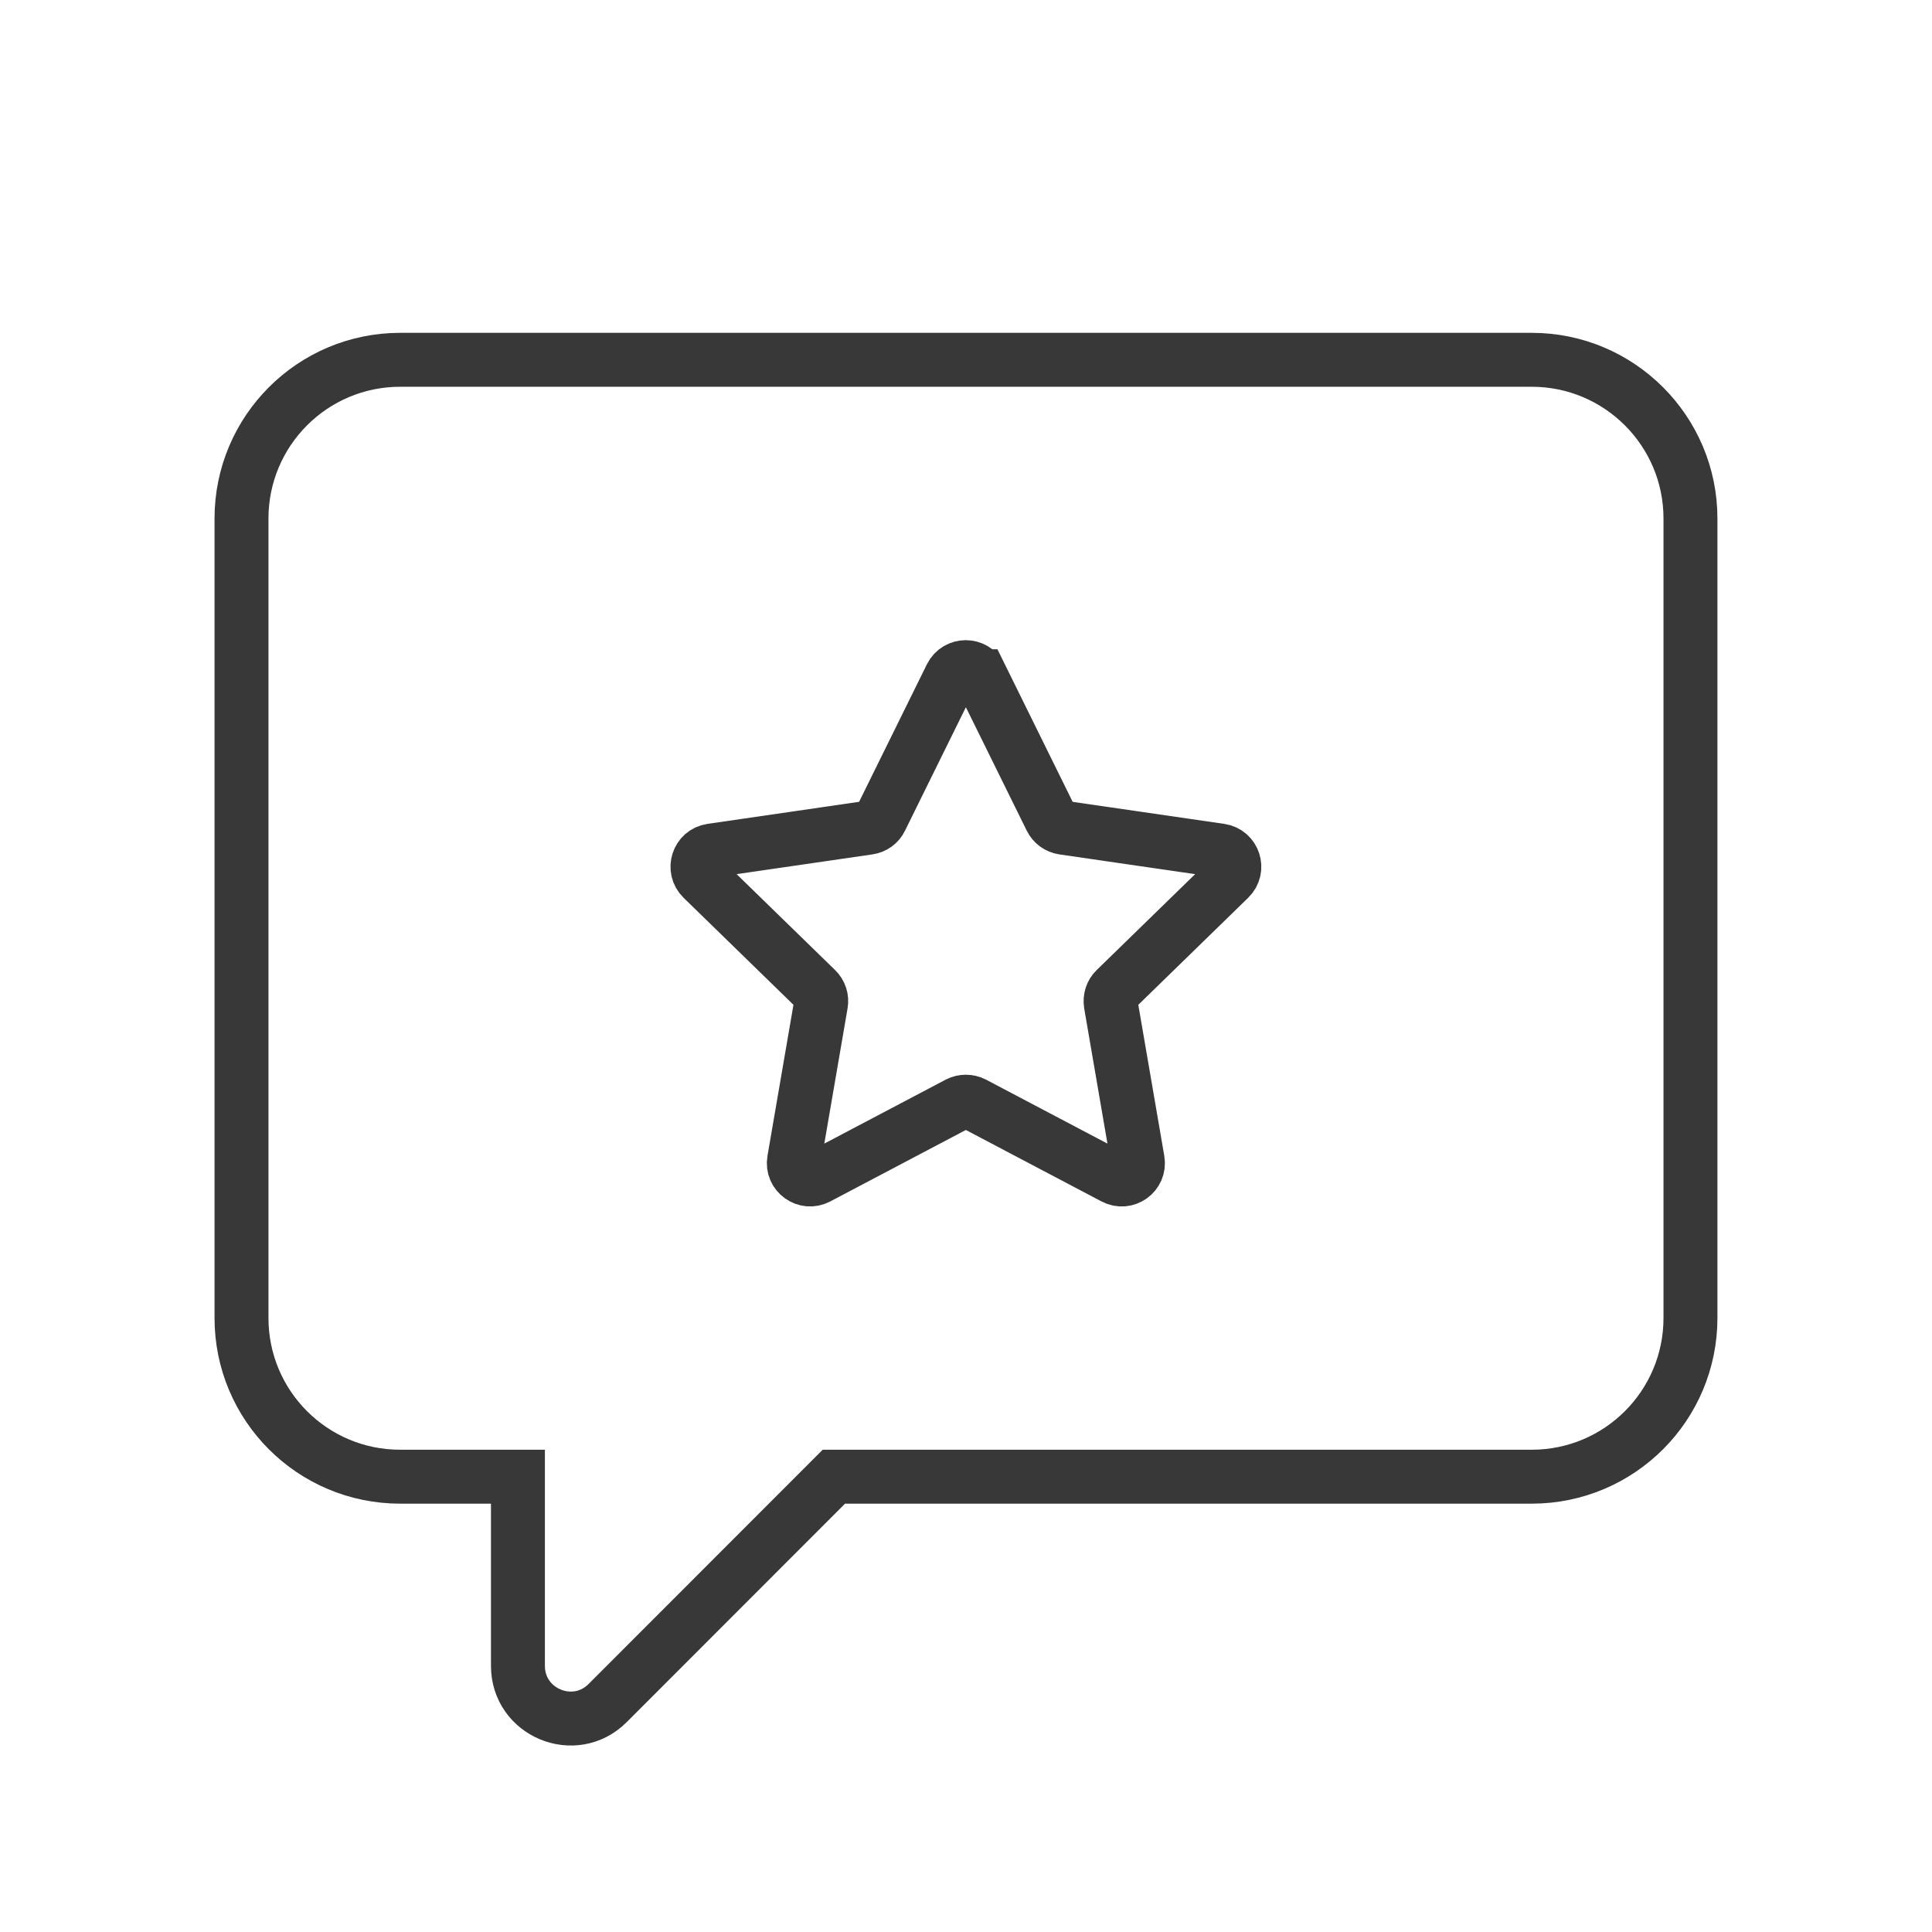
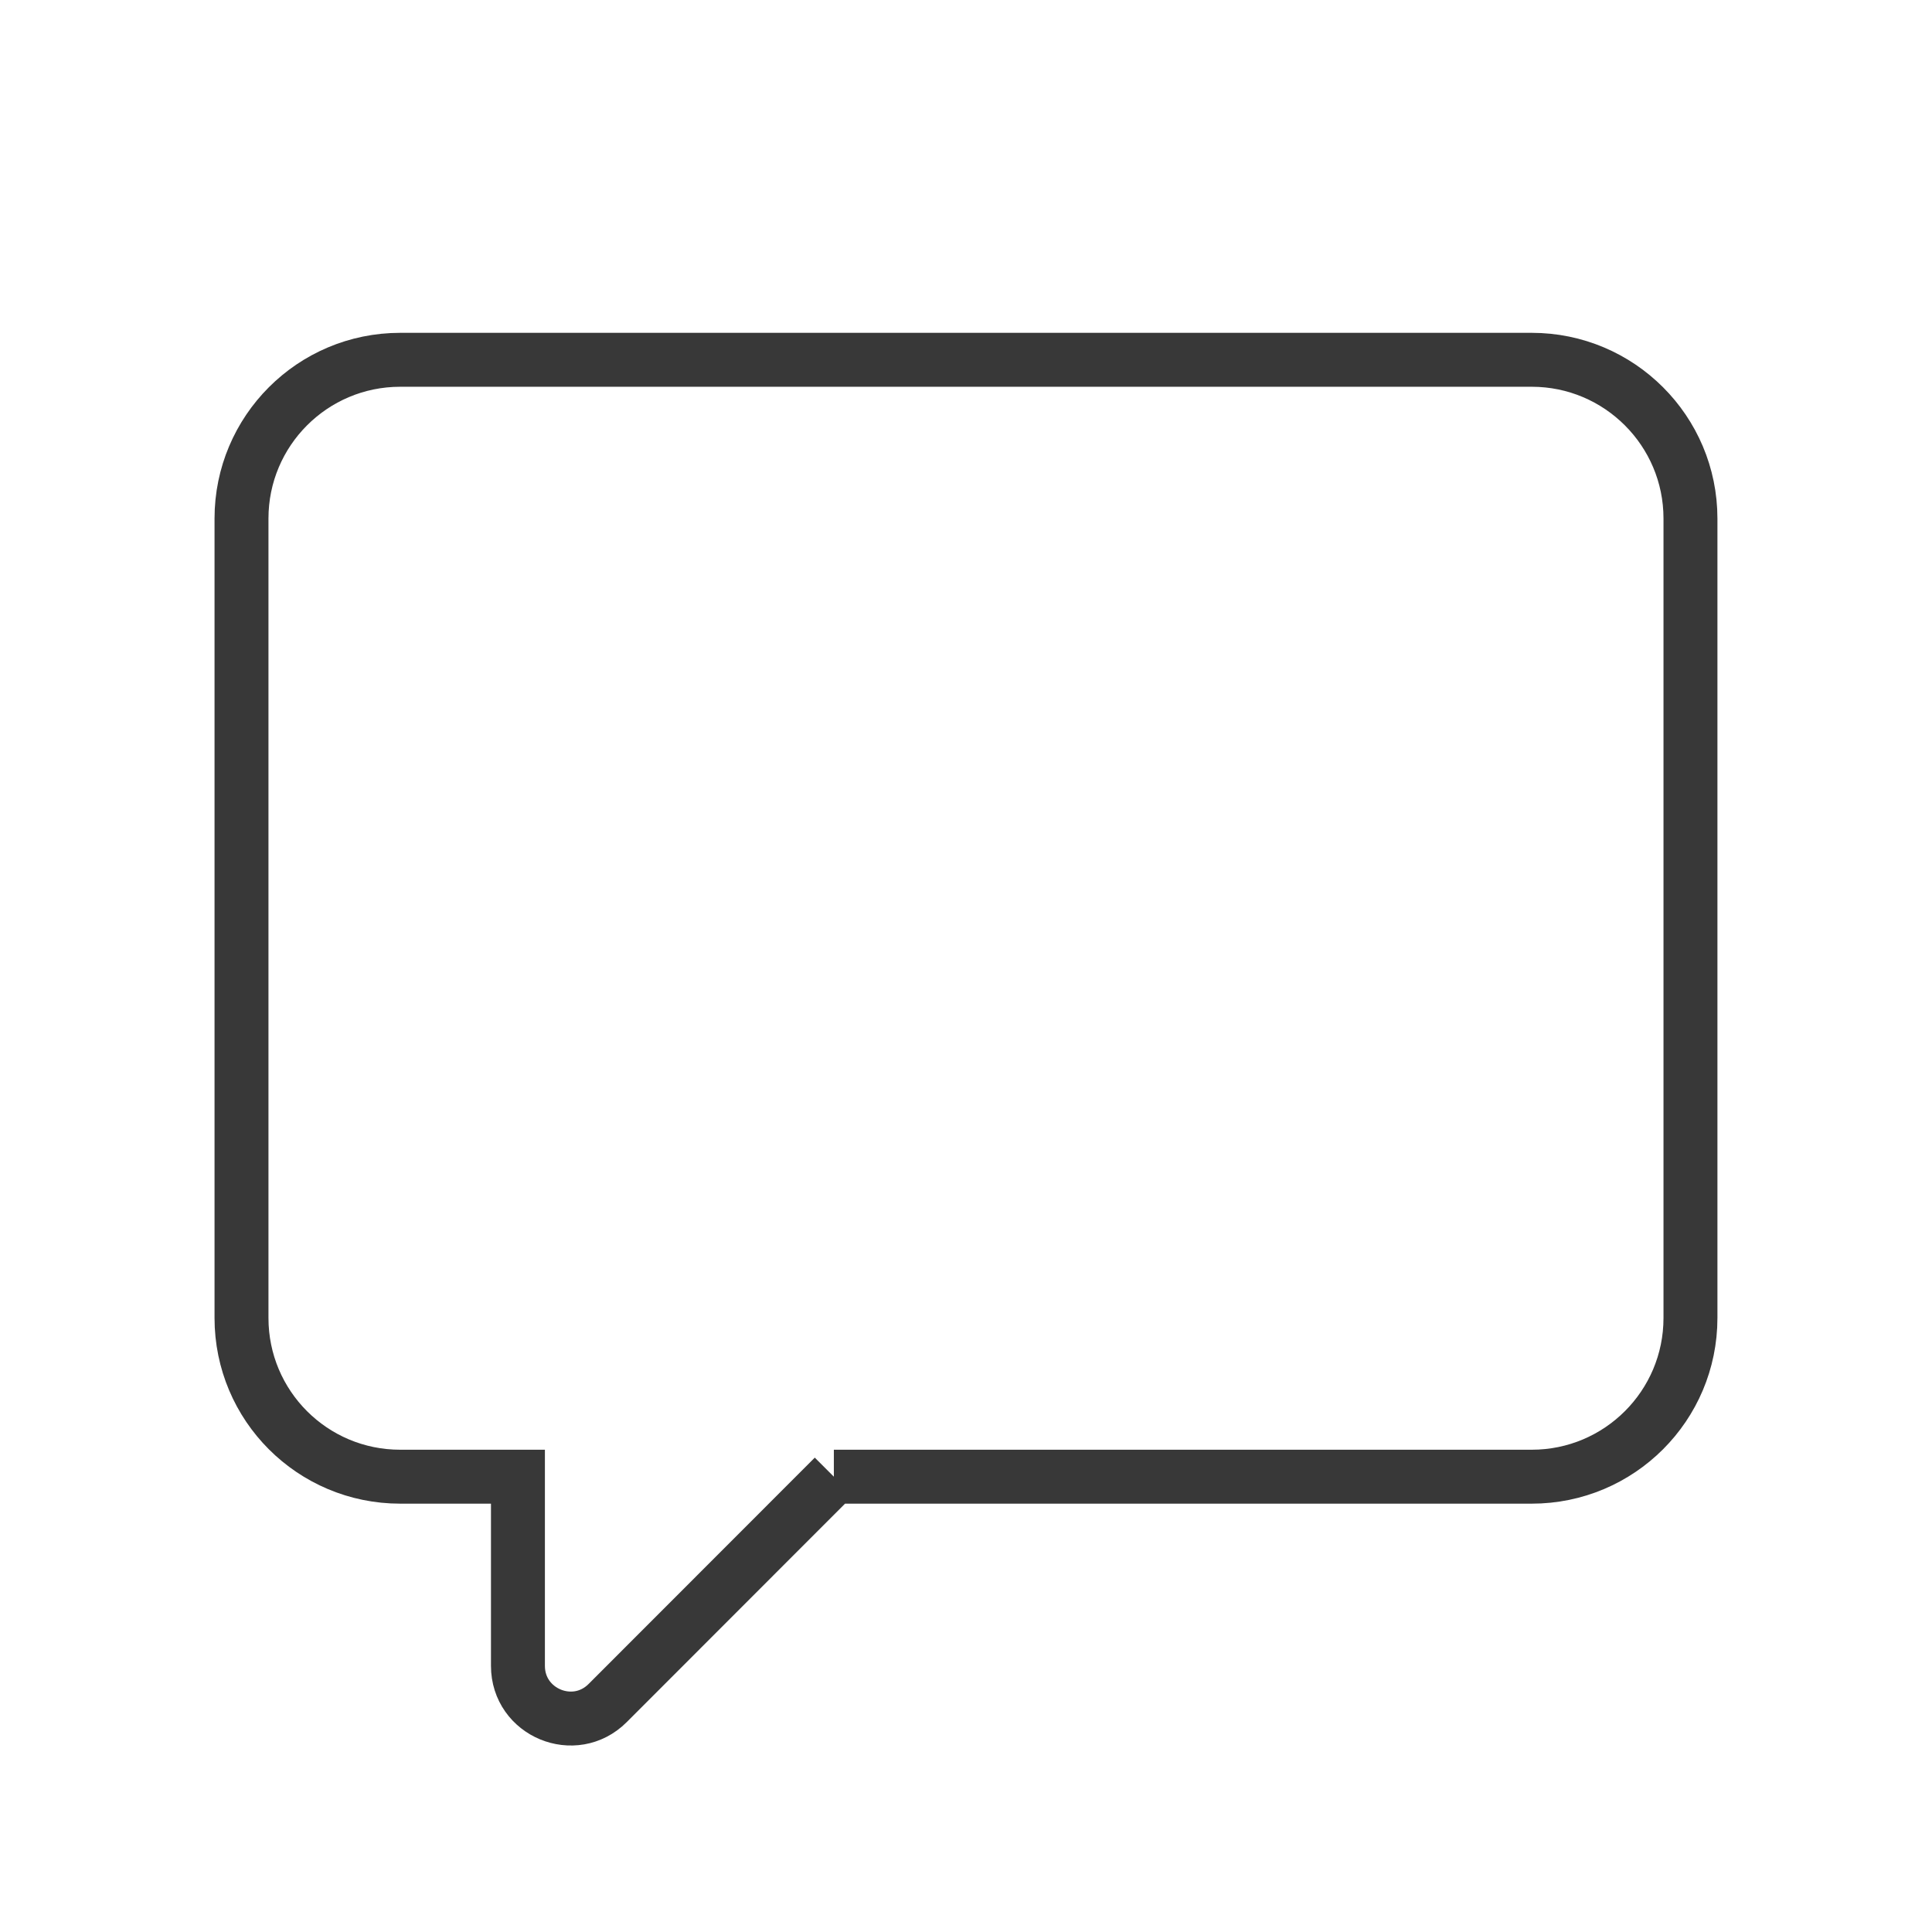
<svg xmlns="http://www.w3.org/2000/svg" width="48" height="48" viewBox="0 0 48 48" fill="none">
  <g id="Frame 27">
    <g id="Group 1047">
-       <path id="Vector" d="M20.717 36.688H38.056C40.232 36.688 41.999 34.925 41.999 32.745V12.882C41.999 10.706 40.232 8.939 38.056 8.939H9.943C7.763 8.939 6 10.706 6 12.882V32.745C6 34.925 7.763 36.688 9.943 36.688H12.868V41.388C12.868 42.551 14.274 43.135 15.097 42.312L20.717 36.688Z" stroke="#383838" stroke-width="1.34" stroke-miterlimit="10" />
-       <path id="Vector_2" d="M24.364 16.8L26.11 20.341C26.171 20.463 26.284 20.544 26.414 20.564L30.32 21.132C30.652 21.18 30.786 21.59 30.543 21.825L27.715 24.58C27.617 24.673 27.577 24.807 27.597 24.941L28.266 28.831C28.323 29.163 27.974 29.414 27.678 29.256L24.185 27.416C24.068 27.356 23.926 27.356 23.808 27.416L20.316 29.256C20.02 29.414 19.671 29.159 19.728 28.831L20.397 24.941C20.421 24.811 20.376 24.673 20.279 24.58L17.451 21.825C17.212 21.59 17.341 21.18 17.674 21.132L21.58 20.564C21.714 20.544 21.827 20.463 21.884 20.341L23.63 16.8C23.78 16.5 24.21 16.5 24.355 16.8H24.364Z" stroke="#383838" stroke-width="1.34" stroke-miterlimit="10" />
+       <path id="Vector" d="M20.717 36.688H38.056C40.232 36.688 41.999 34.925 41.999 32.745V12.882C41.999 10.706 40.232 8.939 38.056 8.939H9.943C7.763 8.939 6 10.706 6 12.882V32.745C6 34.925 7.763 36.688 9.943 36.688H12.868V41.388C12.868 42.551 14.274 43.135 15.097 42.312L20.717 36.688" stroke="#383838" stroke-width="1.34" stroke-miterlimit="10" />
    </g>
  </g>
</svg>